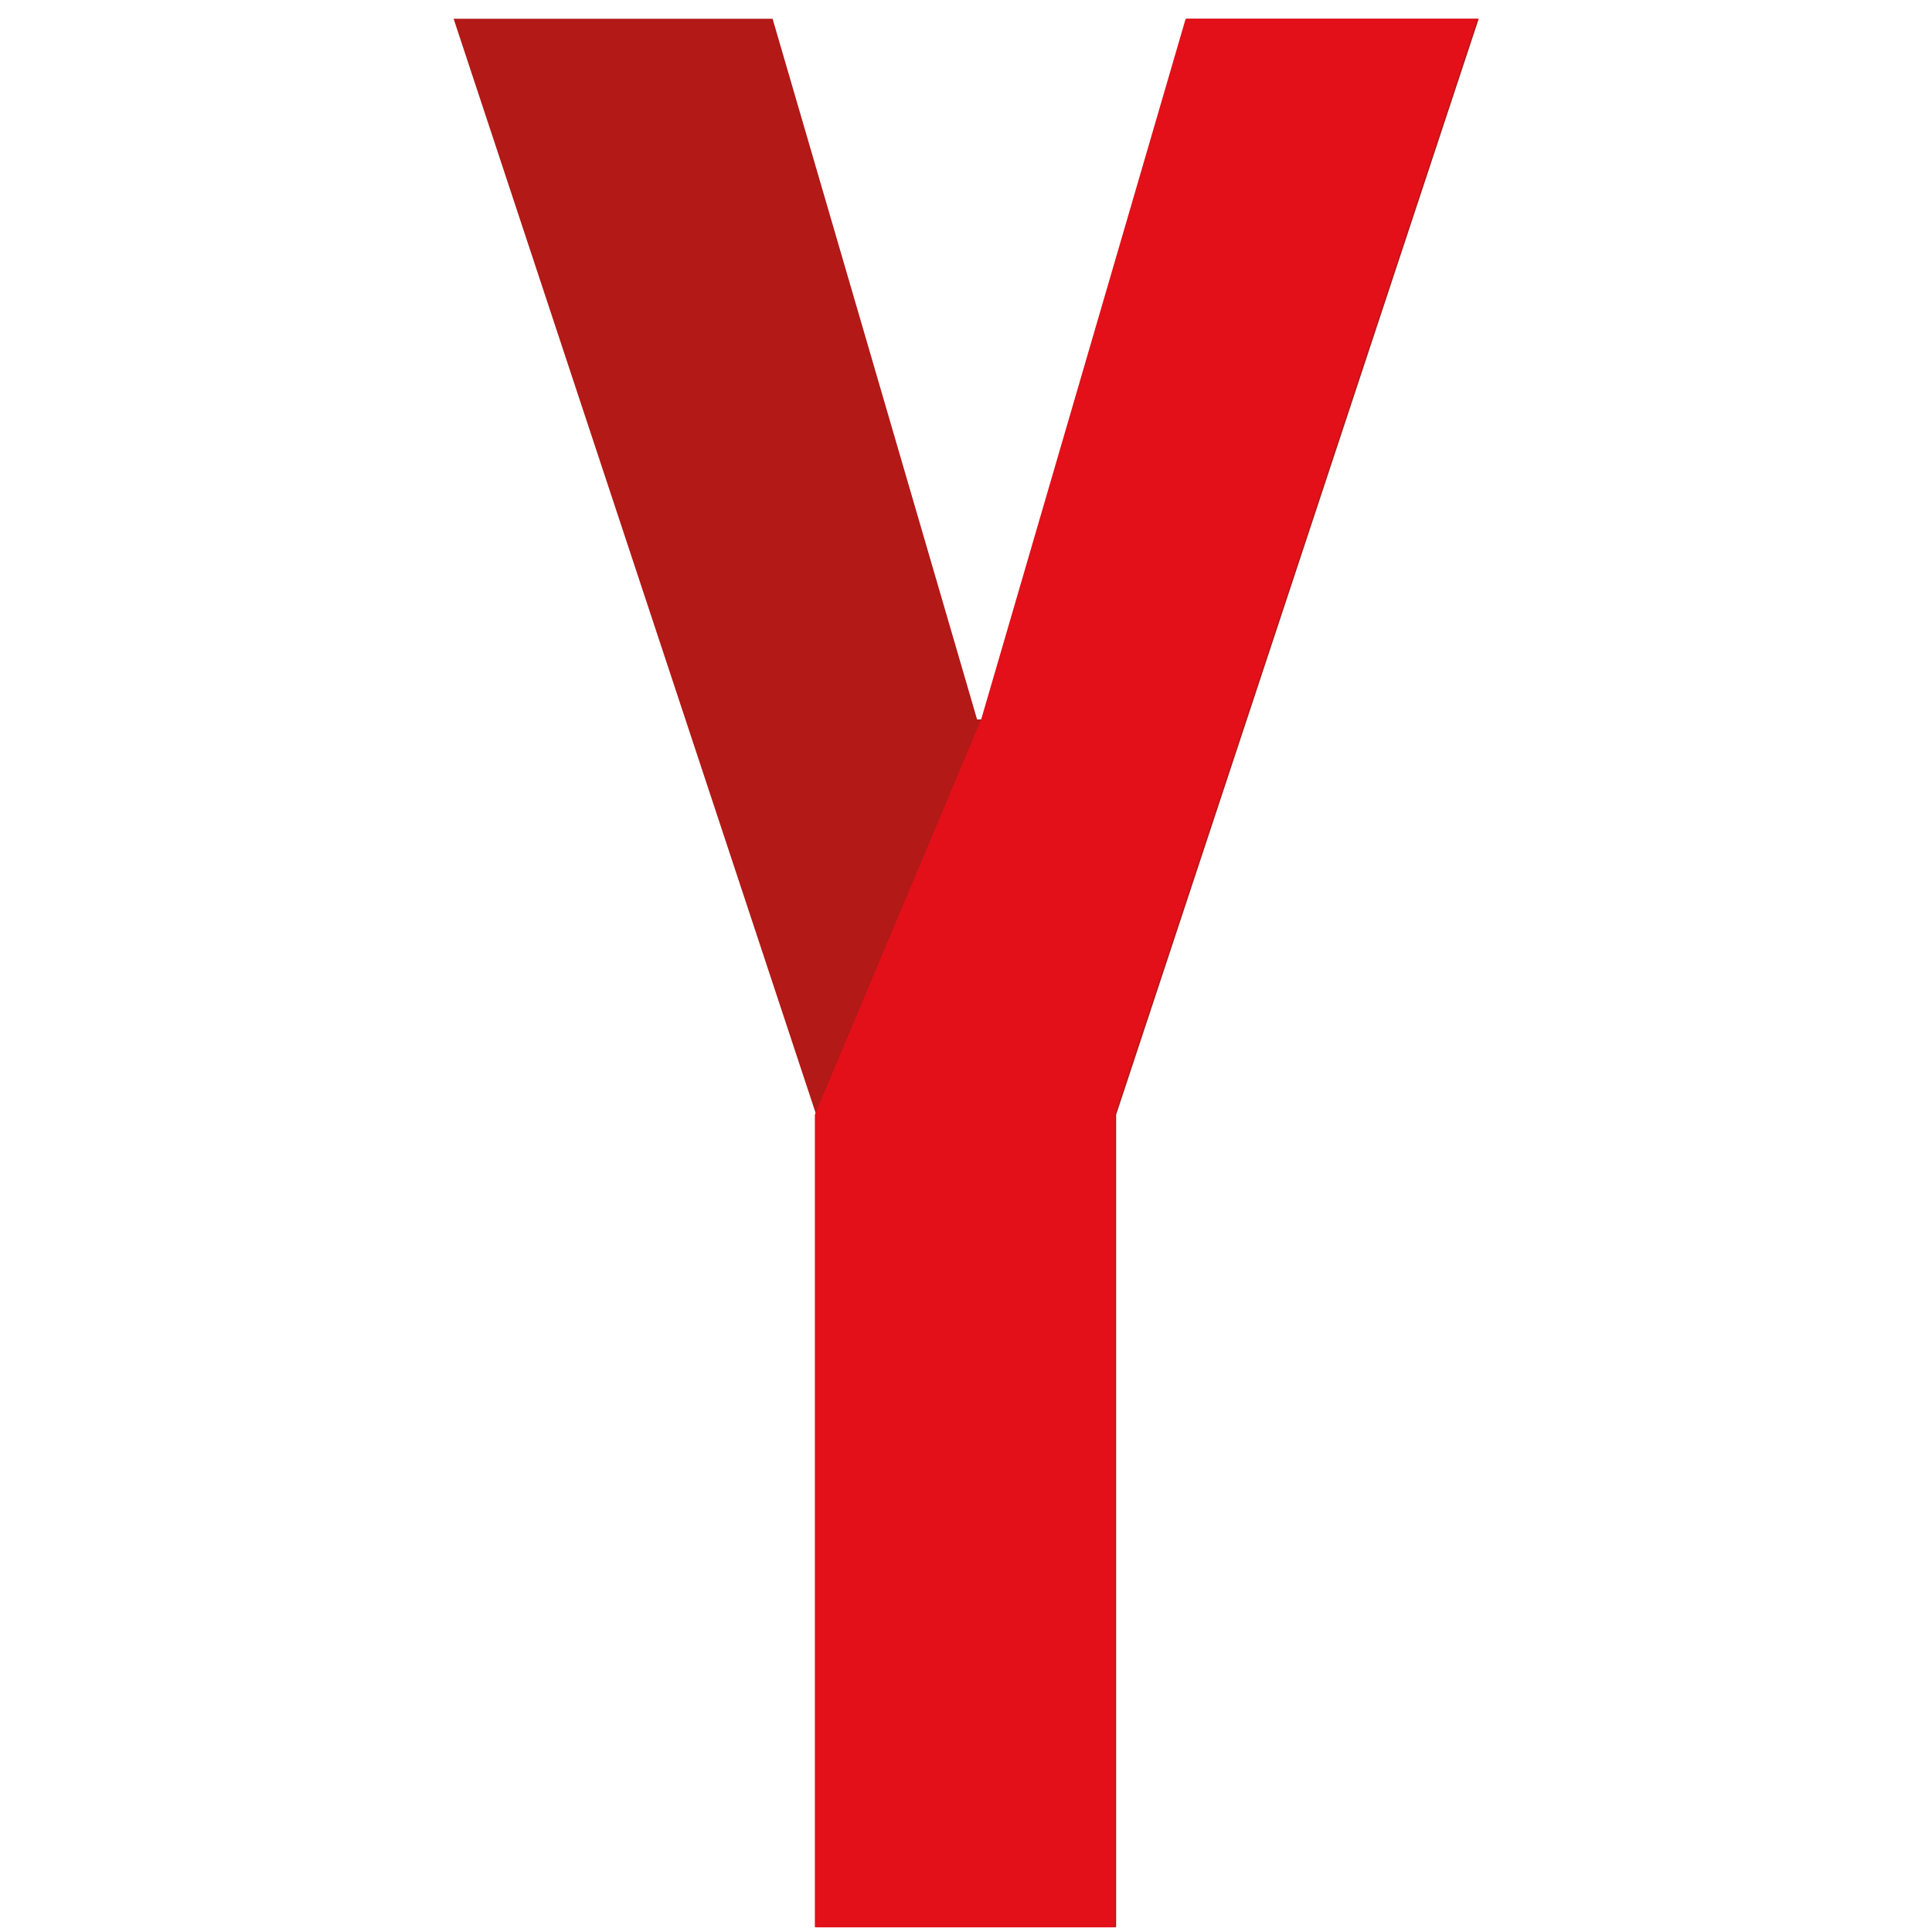
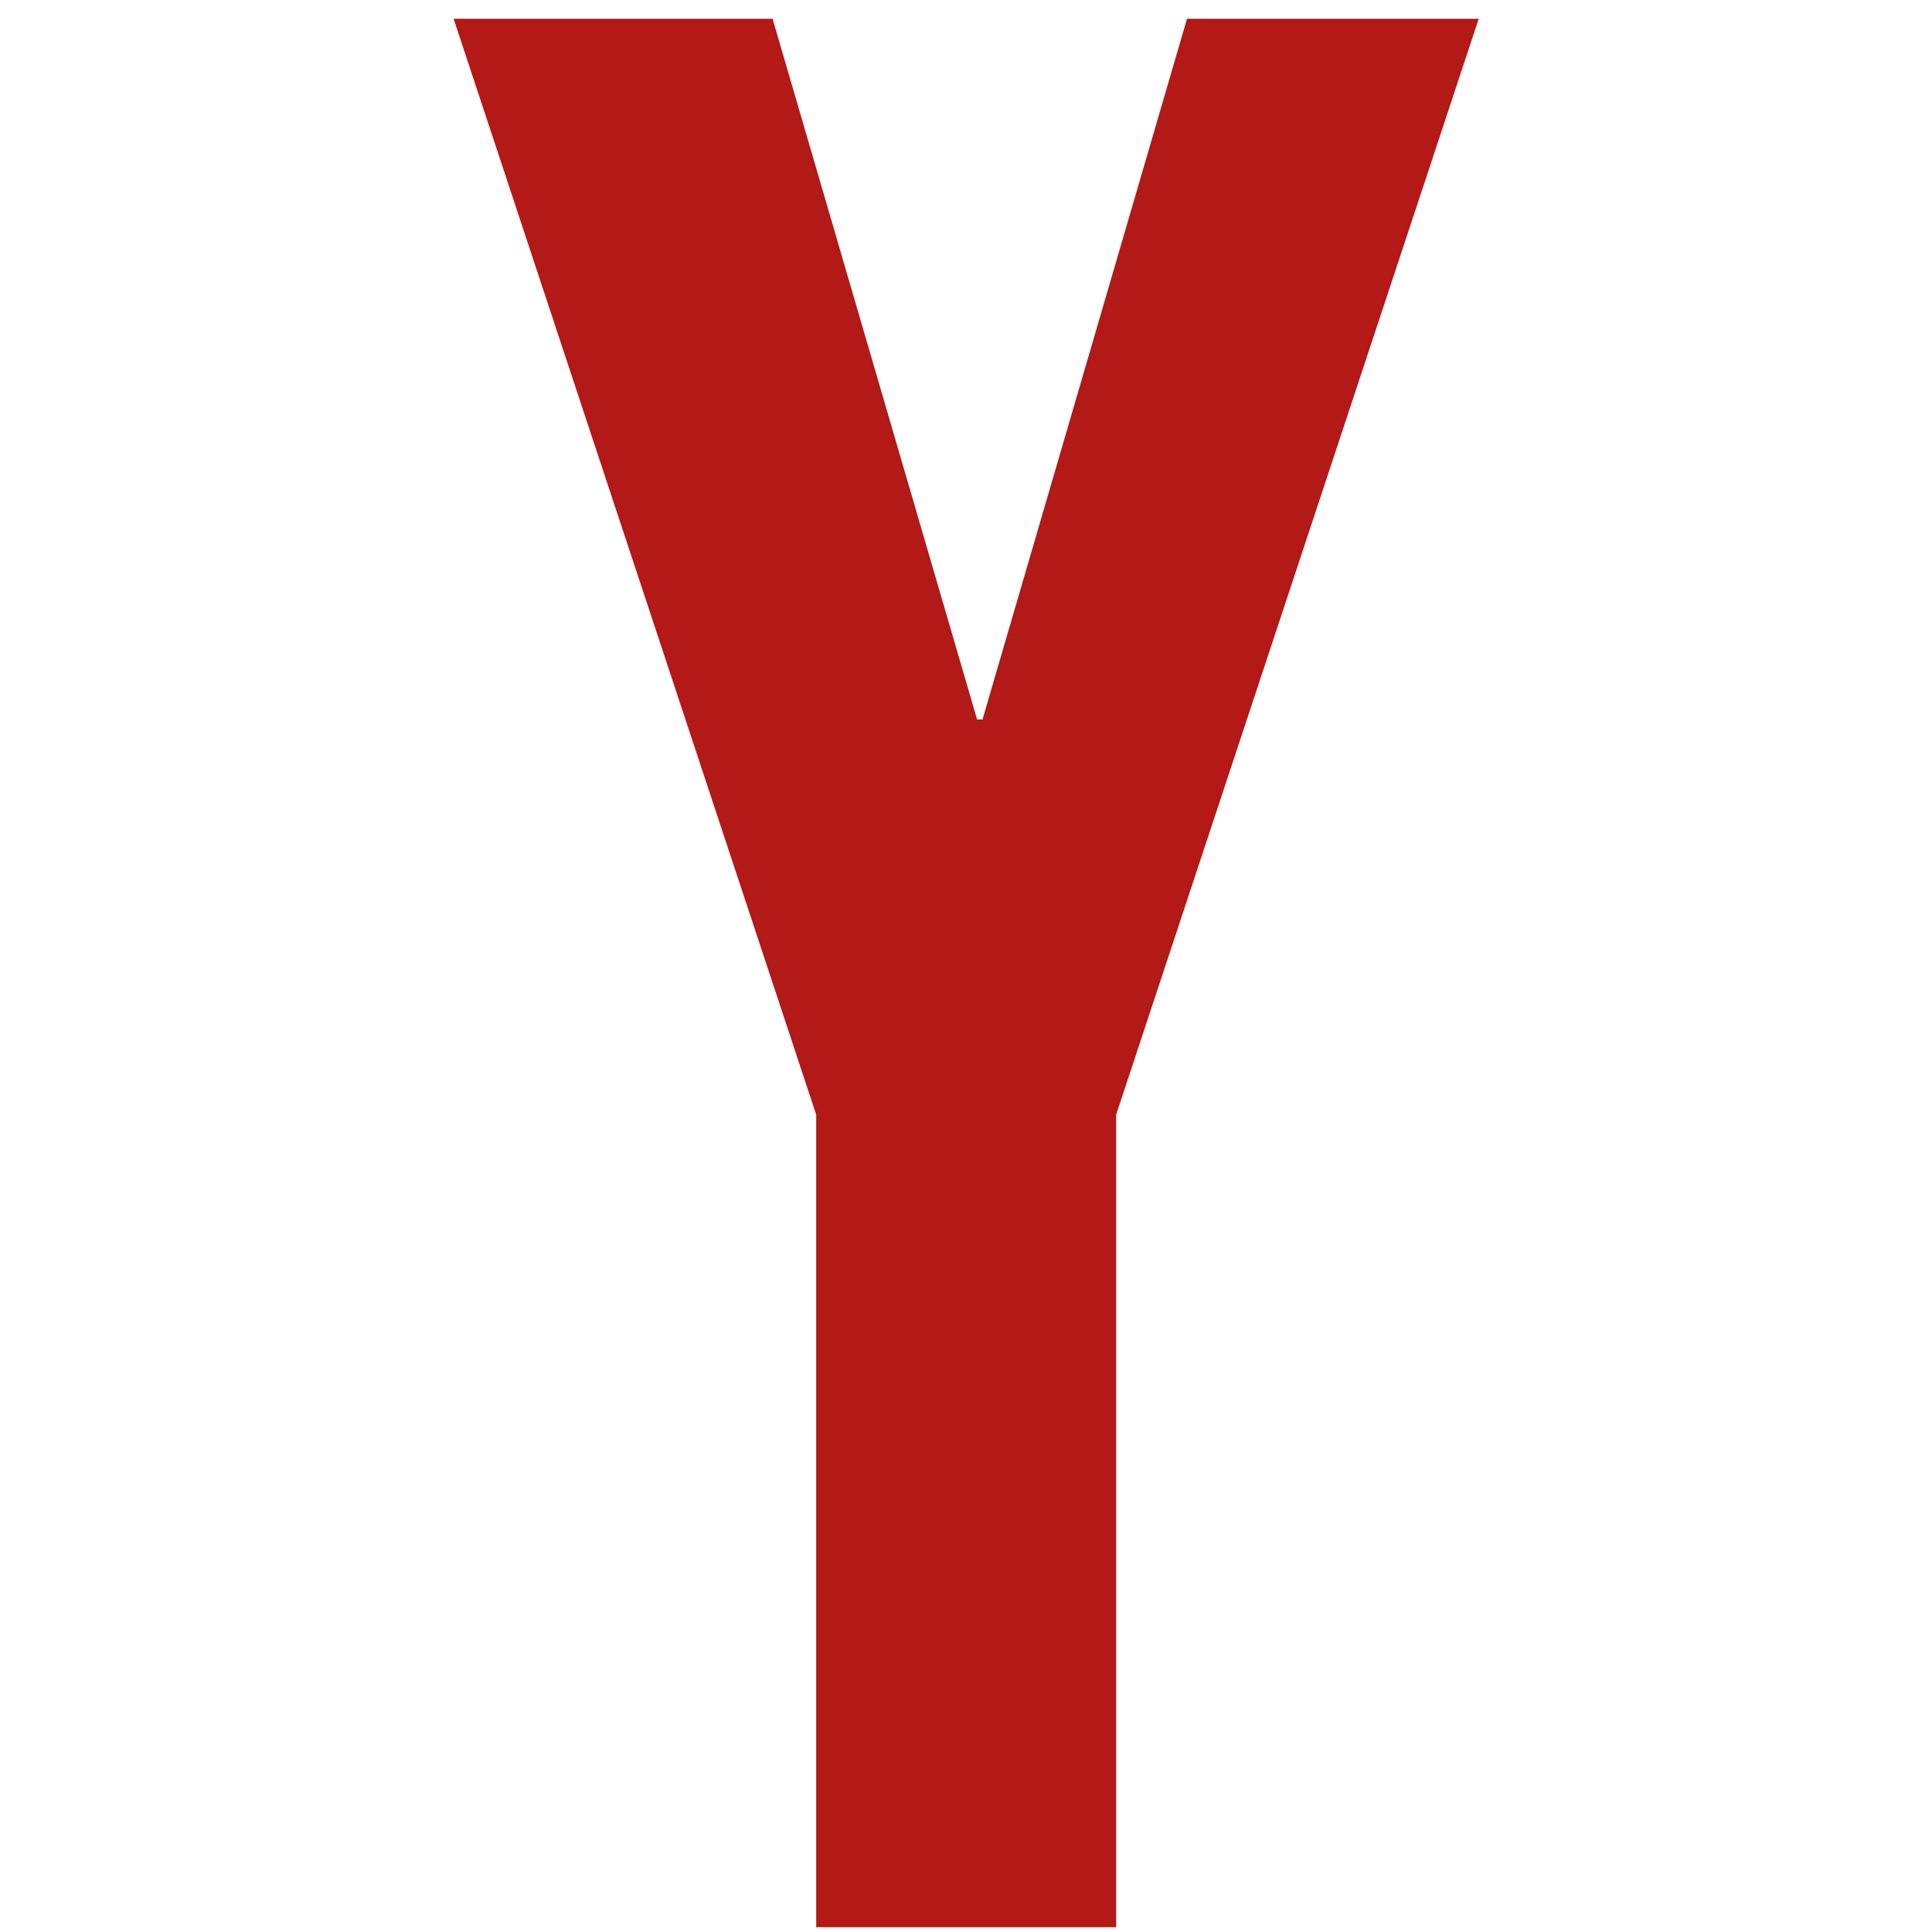
<svg xmlns="http://www.w3.org/2000/svg" version="1.1" width="566.9" height="566.9">
  <svg id="SvgjsSvg1011" version="1.1" viewBox="0 0 566.9 566.9">
    <defs>
      <style>
      .st0 {
        isolation: isolate;
      }

      .st1 {
        fill: #e31019;
      }

      .st2 {
        fill: #b21917;
      }
    </style>
    </defs>
    <g class="st0">
      <path class="st2" d="M239.5,327.1L133.1,5.5h93.6l60,205.6h1.6L348.3,5.5h85.6l-106.4,321.6v238.4h-88v-238.4Z" />
    </g>
-     <path class="st1" d="M239.1,327.1l48.8-116L347.9,5.5h85.6l-106.4,321.6v238.4h-88v-238.4Z" />
  </svg>
  <style>@media (prefers-color-scheme: light) { :root { filter: none; } }
@media (prefers-color-scheme: dark) { :root { filter: none; } }
</style>
</svg>